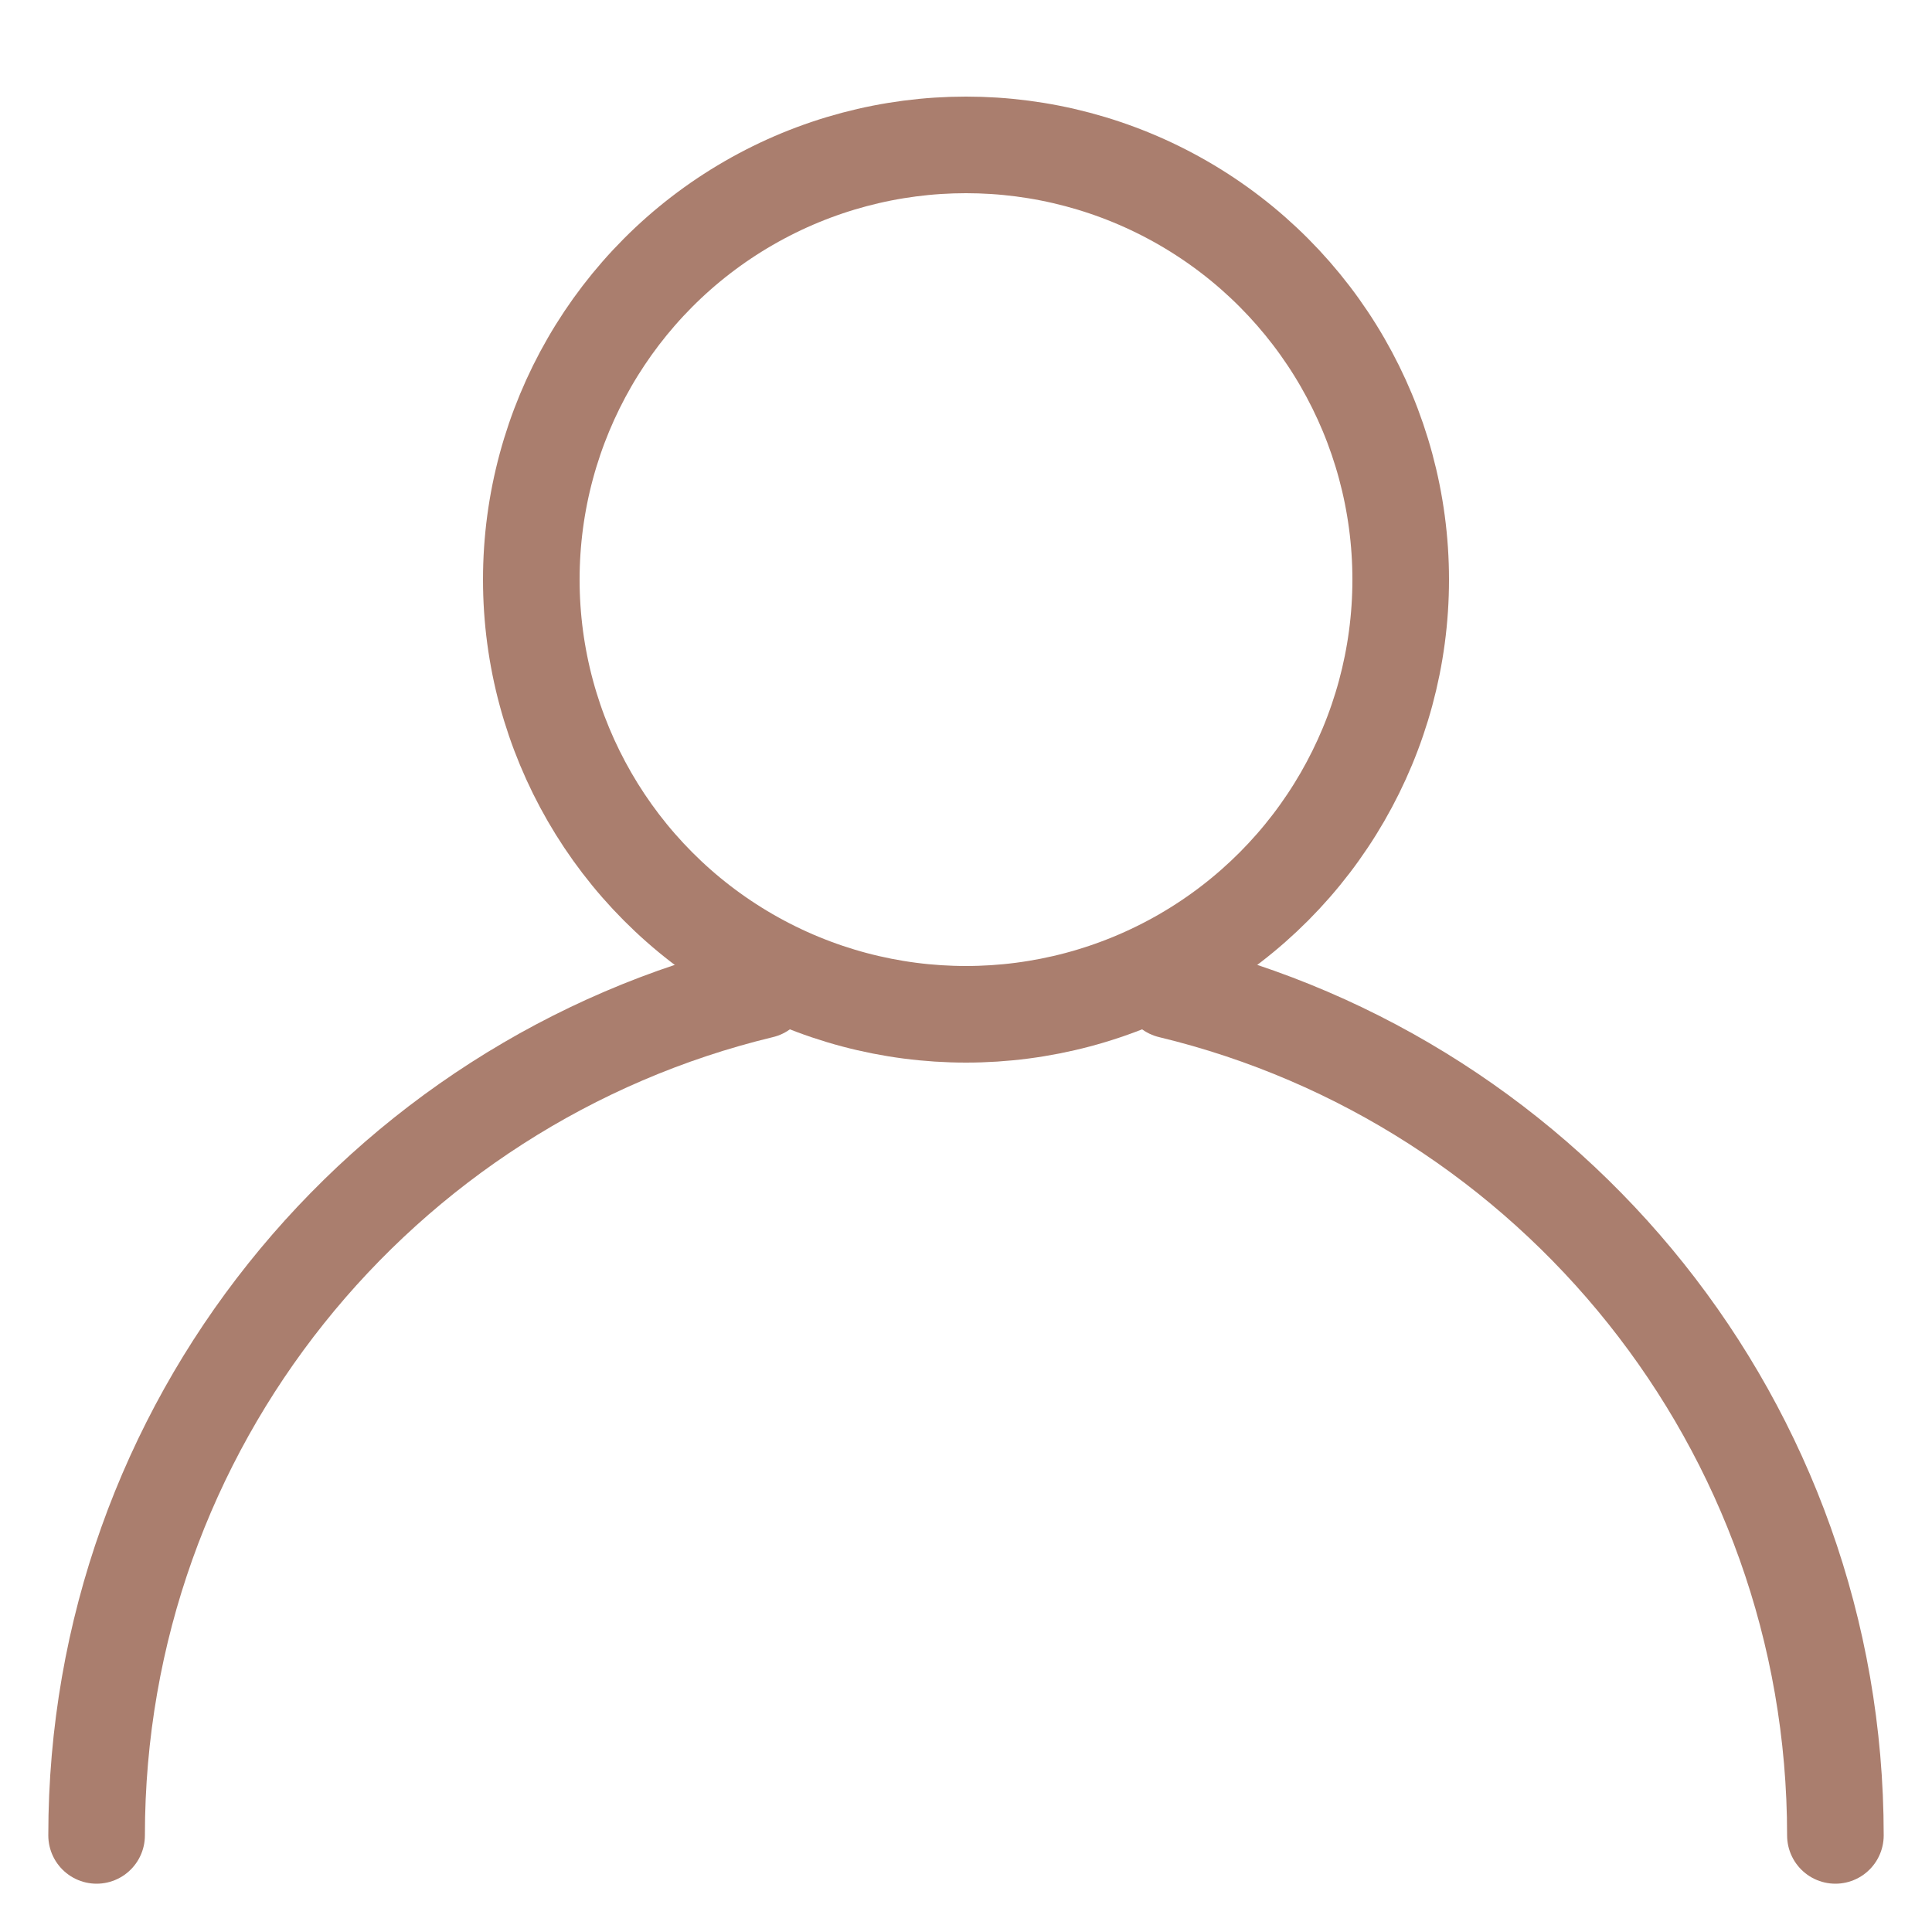
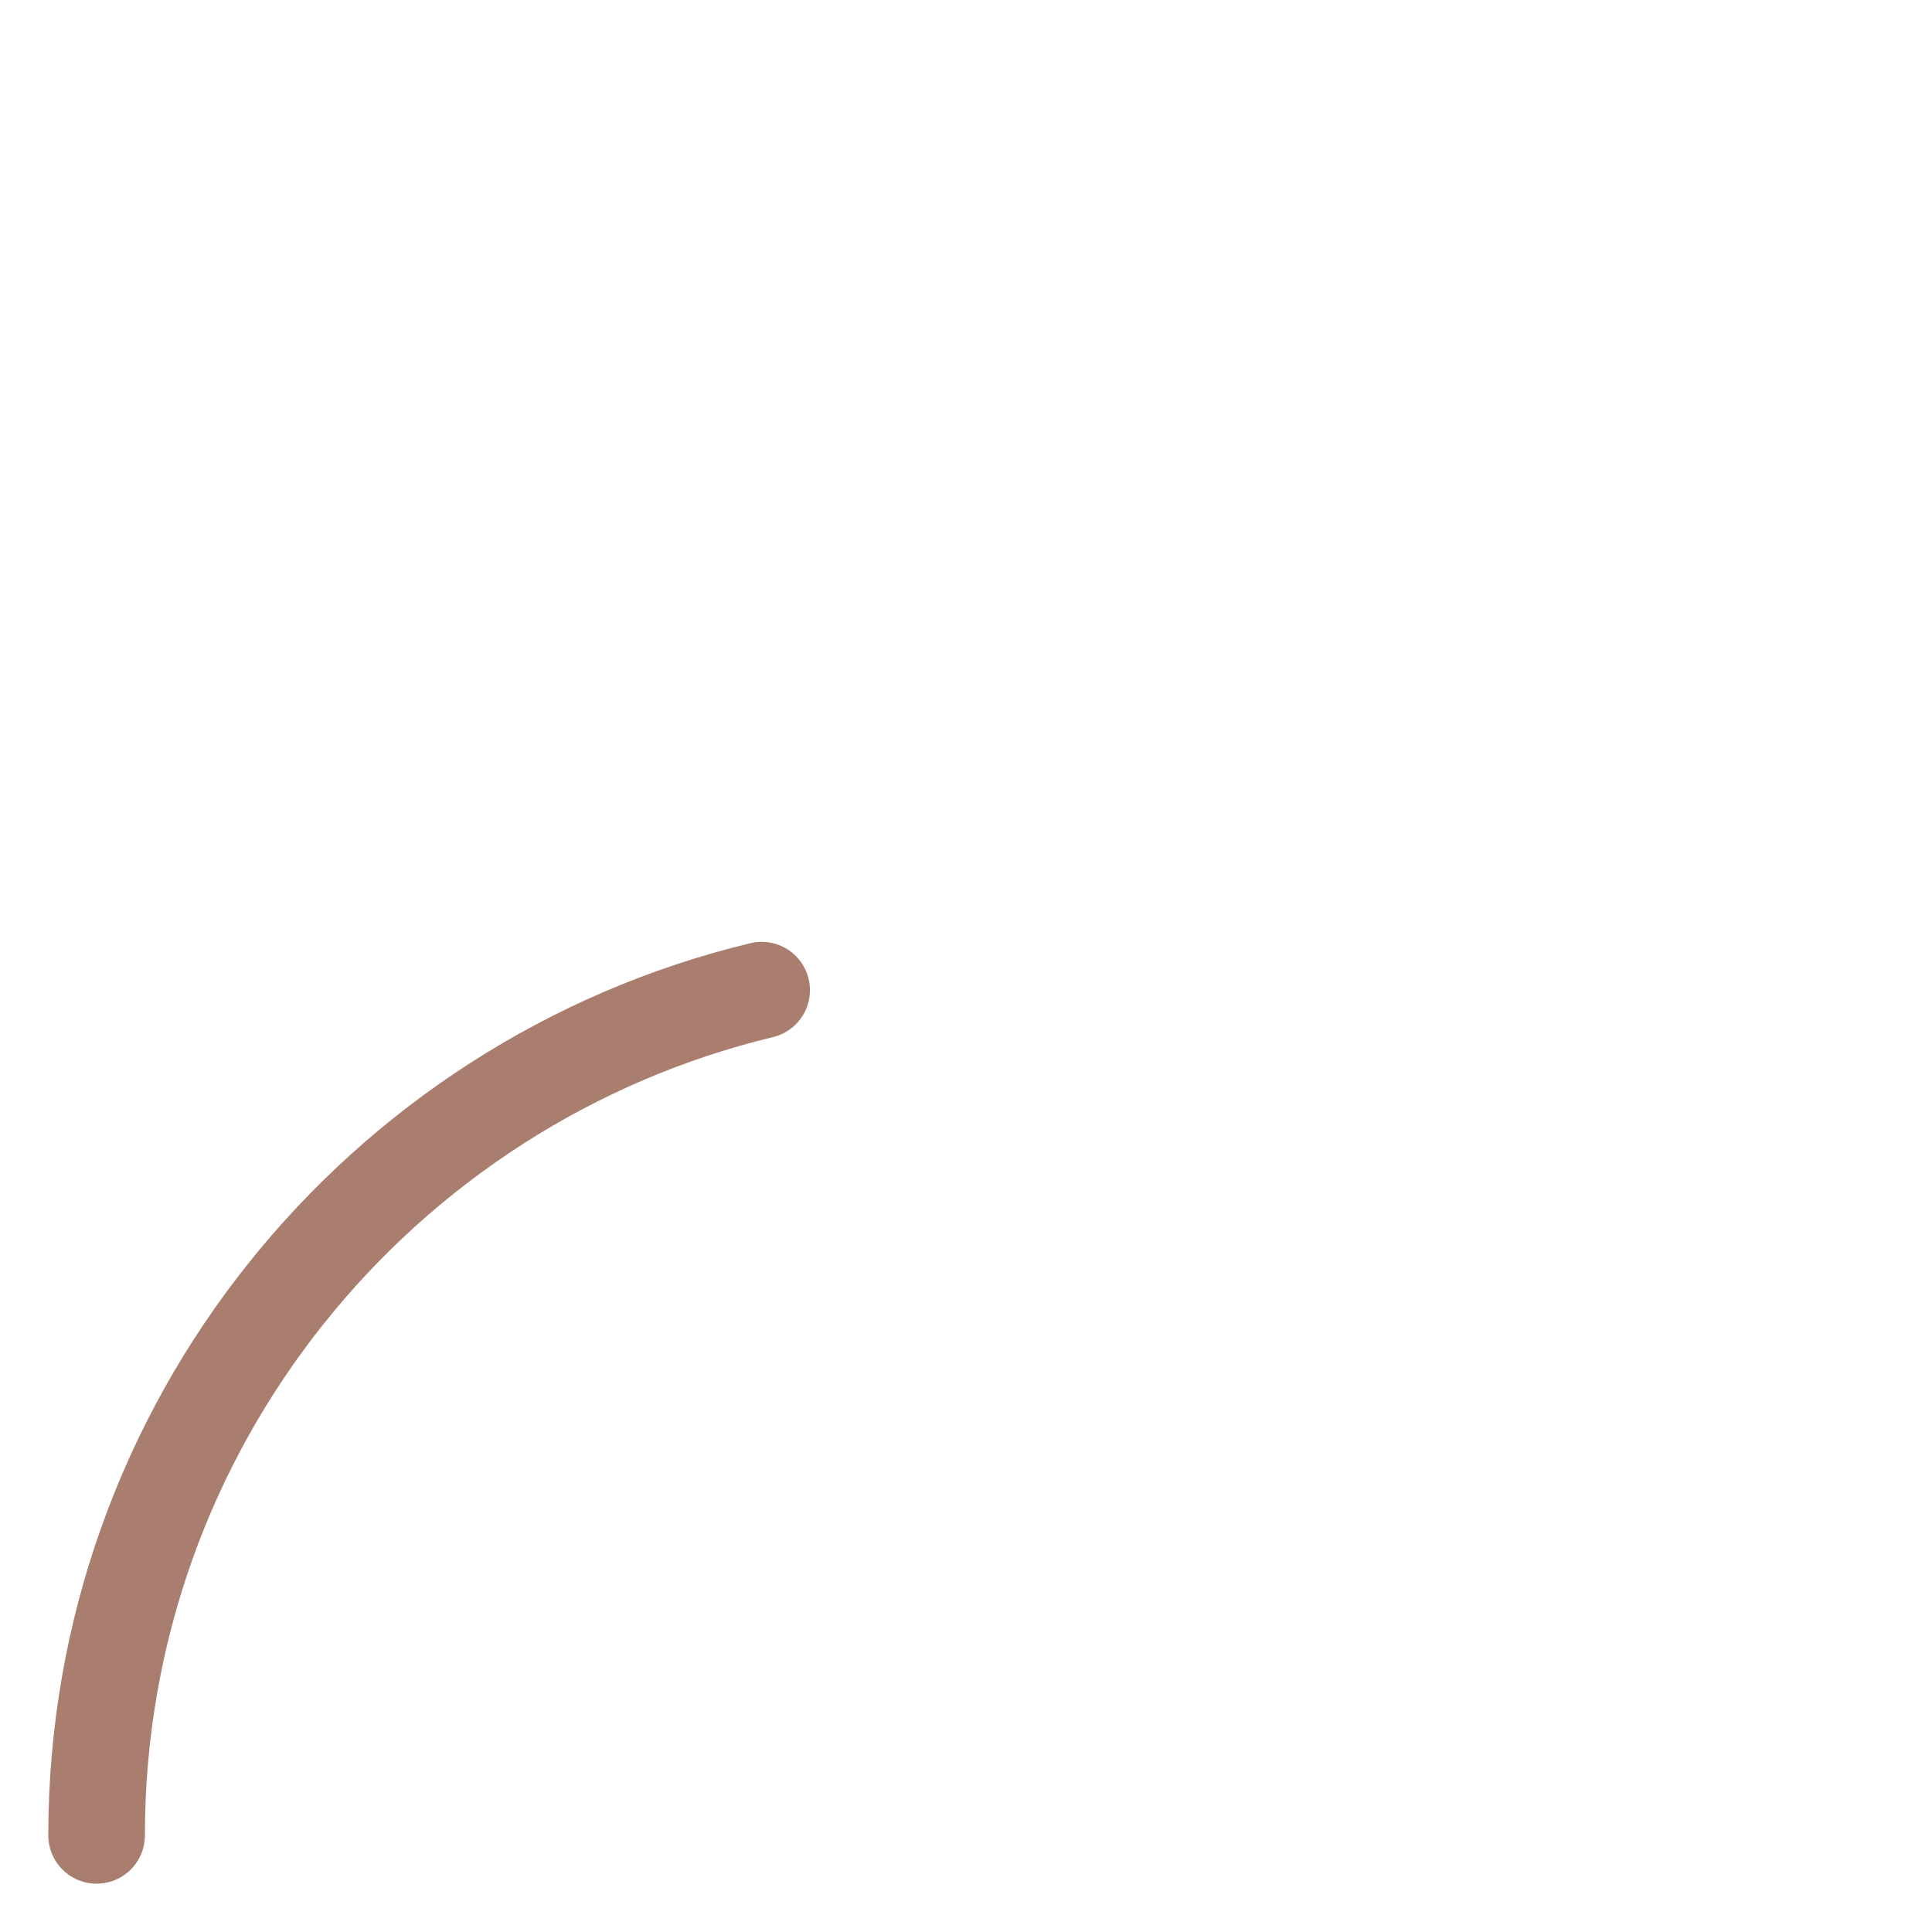
<svg xmlns="http://www.w3.org/2000/svg" width="30" height="30" viewBox="0 0 30 30" fill="none">
-   <circle cx="15" cy="9" r="6.75" stroke="#AA7E6E" stroke-width="1.5" stroke-linecap="round" />
-   <path d="M28.5 28.5C28.5 22.137 24.098 16.802 18.173 15.375M1.5 28.5C1.5 22.137 5.902 16.802 11.827 15.375" stroke="#AA7E6E" stroke-width="1.5" stroke-linecap="round" />
+   <path d="M28.5 28.5M1.5 28.5C1.5 22.137 5.902 16.802 11.827 15.375" stroke="#AA7E6E" stroke-width="1.5" stroke-linecap="round" />
</svg>